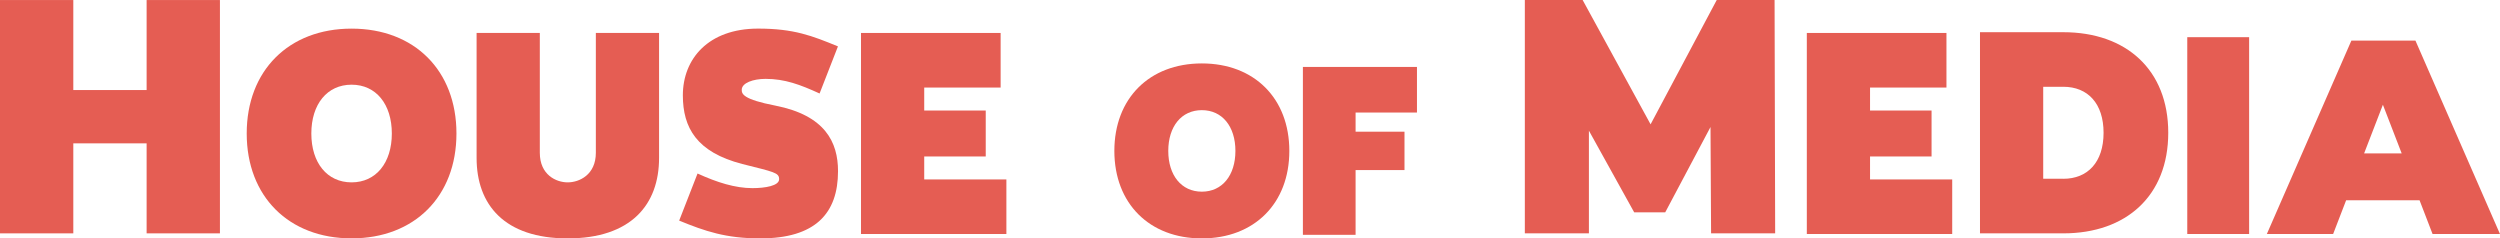
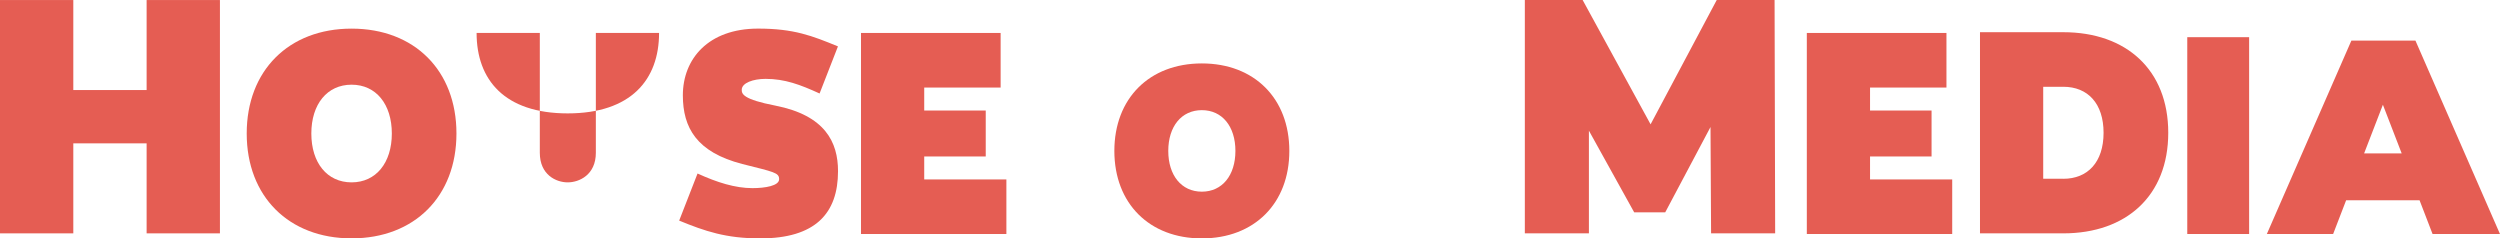
<svg xmlns="http://www.w3.org/2000/svg" id="Capa_1" data-name="Capa 1" viewBox="0 0 733.54 69.95">
  <defs>
    <style>
      .cls-1 {
        fill: #e55d53;
      }
    </style>
  </defs>
  <polygon class="cls-1" points="0 .01 21.51 .01 21.51 26.42 43.02 26.42 43.02 .01 64.53 .01 64.53 68.47 43.02 68.47 43.02 42.06 21.51 42.06 21.51 68.47 0 68.47 0 .01" />
  <path class="cls-1" d="M103.16,8.4c18.47,0,30.77,12.32,30.77,30.77s-12.32,30.77-30.77,30.77-30.77-12.32-30.77-30.77,12.32-30.77,30.77-30.77M103.16,53.51c7.16,0,11.81-5.73,11.81-14.33s-4.63-14.33-11.81-14.33-11.81,5.73-11.81,14.33,4.63,14.33,11.81,14.33" />
-   <path class="cls-1" d="M174.83,44.83V9.67h18.55v36.68c0,13.73-8.26,23.6-26.81,23.6s-26.73-9.87-26.73-23.6V9.67h18.55v35.16c0,6.49,4.8,8.68,8.18,8.68s8.26-2.2,8.26-8.68" />
+   <path class="cls-1" d="M174.83,44.83V9.67h18.55c0,13.73-8.26,23.6-26.81,23.6s-26.73-9.87-26.73-23.6V9.67h18.55v35.16c0,6.49,4.8,8.68,8.18,8.68s8.26-2.2,8.26-8.68" />
  <path class="cls-1" d="M217.64,26.36c0,1.18.34,2.79,9.87,4.63,14.58,2.87,18.38,10.71,18.38,19.23,0,12.4-6.66,19.73-22.84,19.73-10.04,0-16.18-2.11-23.77-5.22l5.39-13.82c5.73,2.62,11.05,4.29,16.1,4.29,3.72,0,7.84-.68,7.84-2.62s-1.52-2.11-10.8-4.46c-13.4-3.46-17.45-10.63-17.45-20.16,0-10.71,7.5-19.57,22.08-19.57,10.54,0,15.85,2.11,23.43,5.22l-5.39,13.82c-5.73-2.62-10.21-4.29-15.85-4.29-3.63,0-6.99,1.18-6.99,3.21" />
  <polygon class="cls-1" points="252.63 9.67 293.6 9.67 293.6 25.69 271.18 25.69 271.18 32.43 289.23 32.43 289.23 45.91 271.18 45.91 271.18 52.65 295.29 52.65 295.29 68.66 252.63 68.66 252.63 9.67" />
  <path class="cls-1" d="M352.64,18.61c15.4,0,25.67,10.27,25.67,25.67s-10.27,25.67-25.67,25.67-25.67-10.27-25.67-25.67,10.27-25.67,25.67-25.67M352.64,56.24c5.98,0,9.85-4.78,9.85-11.96s-3.87-11.96-9.85-11.96-9.85,4.78-9.85,11.96,3.87,11.96,9.85,11.96" />
-   <polygon class="cls-1" points="382.27 19.64 415.76 19.64 415.76 33.02 397.75 33.02 397.75 38.64 412.1 38.64 412.1 49.9 397.75 49.9 397.75 68.9 382.29 68.9 382.29 19.64 382.27 19.64" />
  <path class="cls-1" d="M580.96,9.45h24.45c18.47,0,30.79,11.04,30.79,29.51s-12.31,29.51-30.79,29.51h-24.45V9.45ZM605.41,52.46c7.16,0,11.81-4.88,11.81-13.5s-4.65-13.5-11.81-13.5h-5.9v26.98h5.9v.02Z" />
  <rect class="cls-1" x="641.78" y="10.91" width="18.15" height="57.75" />
  <polygon class="cls-1" points="502.06 68.47 501.89 37.27 488.6 62.31 479.5 62.31 466.21 38.34 466.21 68.47 447.41 68.47 447.41 0 464.37 0 484.31 36.48 503.72 0 520.69 0 520.86 68.47 502.06 68.47" />
  <polygon class="cls-1" points="530.15 9.67 571.12 9.67 571.12 25.69 548.7 25.69 548.7 32.43 566.75 32.43 566.75 45.91 548.7 45.91 548.7 52.65 572.81 52.65 572.81 68.66 530.15 68.66 530.15 9.67" />
  <path class="cls-1" d="M709.95,58.77h-21.56l-3.81,9.89h-19.45l24.8-56.74h18.8l24.8,56.74h-19.78l-3.81-9.89ZM704.69,45l-5.51-14.27-5.51,14.27h11.02Z" />
</svg>